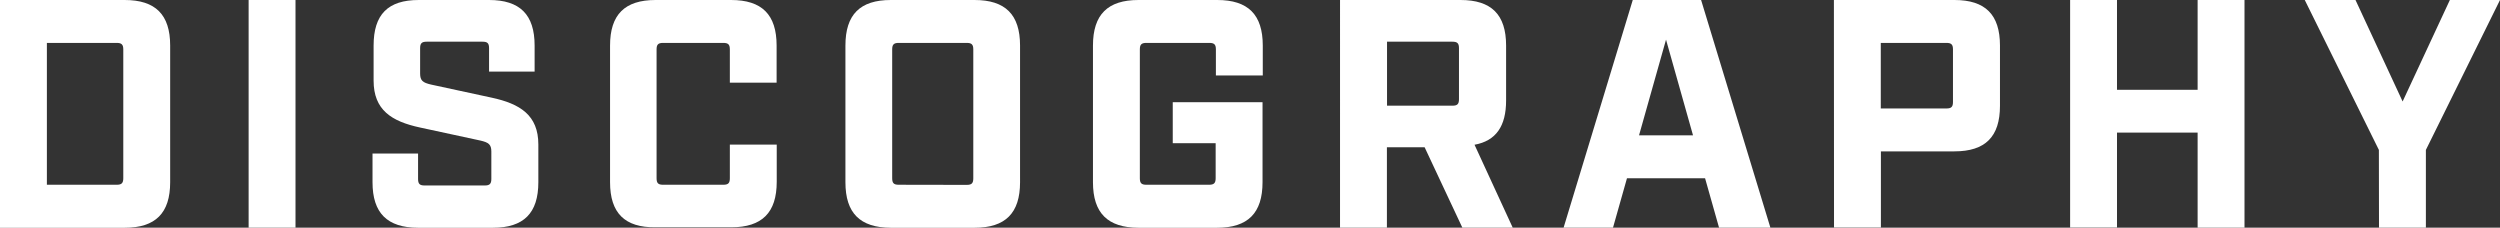
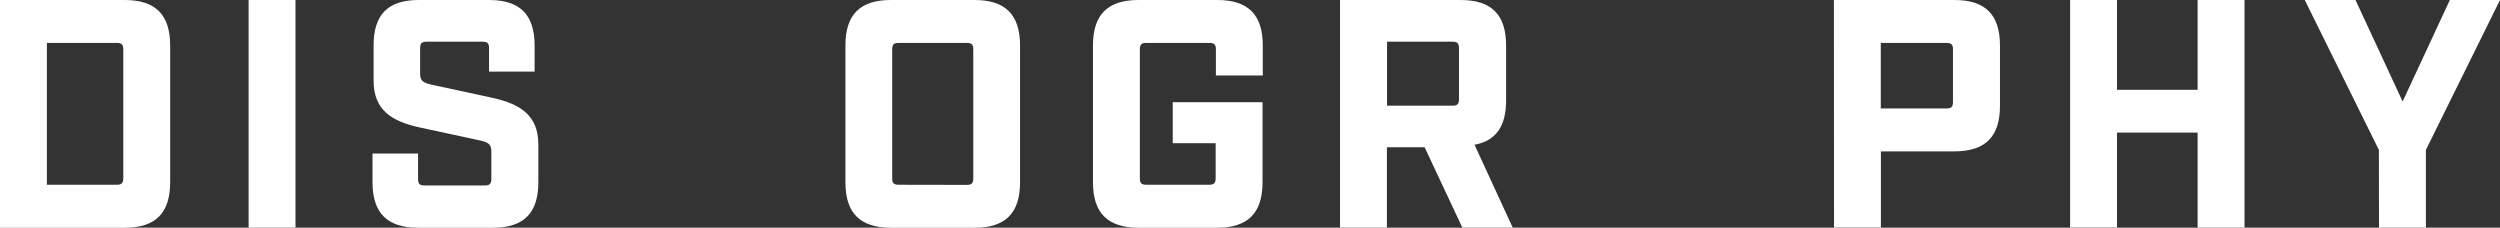
<svg xmlns="http://www.w3.org/2000/svg" width="207.44" height="18.89" viewBox="0 0 207.44 18.89">
  <rect x="0" y="0" width="207.44" height="18.89" fill="#333333" stroke="none" />
  <defs>
    <style>
      .cls-1 {
        fill: #fff;
      }
    </style>
  </defs>
  <title>bt_nav_dicography</title>
  <g id="レイヤー_2" data-name="レイヤー 2">
    <g id="design">
      <g>
        <path class="cls-1" d="M0,0H10.34c2.56,0,3.78,1.21,3.78,3.78V15.12c0,2.56-1.21,3.78-3.78,3.78H0ZM9.69,15.33c.4,0,.54-.14.54-.54V4.1c0-.4-.14-.54-.54-.54H3.89V15.33Z" />
        <path class="cls-1" d="M20.63,0h3.89V18.89H20.63Z" />
        <path class="cls-1" d="M30.91,15.12V12.74h3.78v2.11c0,.4.13.54.54.54h5c.4,0,.54-.14.54-.54V12.58c0-.59-.22-.76-.92-.92l-5-1.08C32.48,10.07,31,9.12,31,6.69V3.78C31,1.21,32.18,0,34.75,0h5.83c2.56,0,3.78,1.21,3.78,3.78V5.94H40.58V4c0-.41-.13-.54-.54-.54H35.4c-.4,0-.54.13-.54.54V6.1c0,.59.22.76.92.92l5,1.08c2.38.51,3.89,1.46,3.89,3.89v3.13c0,2.56-1.21,3.78-3.78,3.78H34.69C32.13,18.89,30.91,17.68,30.91,15.12Z" />
-         <path class="cls-1" d="M50.62,15.12V3.78C50.62,1.21,51.84,0,54.4,0h6.26c2.56,0,3.78,1.21,3.78,3.78V6.86H60.56V4.1c0-.4-.13-.54-.54-.54h-5c-.41,0-.54.14-.54.54V14.79c0,.4.13.54.54.54h5c.41,0,.54-.14.54-.54V12h3.89v3.08c0,2.56-1.21,3.78-3.78,3.78H54.4C51.84,18.89,50.62,17.68,50.62,15.12Z" />
        <path class="cls-1" d="M70.15,15.12V3.78C70.15,1.21,71.36,0,73.92,0h6.94c2.56,0,3.78,1.21,3.78,3.78V15.12c0,2.56-1.21,3.78-3.78,3.78H73.92C71.36,18.89,70.15,17.68,70.15,15.12Zm10.07.22c.41,0,.54-.14.54-.54V4.1c0-.4-.13-.54-.54-.54H74.57c-.41,0-.54.14-.54.54V14.79c0,.4.13.54.54.54Z" />
        <path class="cls-1" d="M90.69,15.12V3.78C90.69,1.21,91.91,0,94.47,0H101c2.56,0,3.78,1.21,3.78,3.78V6.26h-3.89V4.1c0-.4-.13-.54-.54-.54H95.12c-.41,0-.54.14-.54.54V14.79c0,.4.13.54.54.54h5.21c.4,0,.54-.14.54-.54V11.88H97.31V8.48h7.45v6.64c0,2.56-1.21,3.78-3.78,3.78H94.47C91.91,18.89,90.69,17.68,90.69,15.12Z" />
        <path class="cls-1" d="M125.52,18.89h-4.18l-3.13-6.67h-3.13v6.67h-3.89V0h10c2.56,0,3.78,1.21,3.78,3.78V8.34c0,2.13-.84,3.35-2.62,3.67Zm-5-10.12c.4,0,.54-.13.54-.54V4c0-.41-.14-.54-.54-.54h-5.43V8.77Z" />
-         <path class="cls-1" d="M141.48,14.79H135l-1.16,4.1h-4.1L135.48,0h5.67l5.75,18.89h-4.26Zm-1-3.56-2.24-7.94L136,11.23Z" />
        <path class="cls-1" d="M152.17,0h10c2.56,0,3.78,1.21,3.78,3.78v5c0,2.56-1.21,3.78-3.78,3.78h-6.1v6.32h-3.89Zm9.34,9c.4,0,.54-.13.54-.54V4.1c0-.4-.13-.54-.54-.54h-5.45V9Z" />
        <path class="cls-1" d="M171.77,0h3.89V7.45h6.69V0h3.89V18.89h-3.89V11h-6.69v7.88h-3.89Z" />
        <path class="cls-1" d="M197.39,12.44,191.24,0h4.21l3.91,8.42L203.28,0h4.16l-6.15,12.44v6.45h-3.89Z" />
      </g>
    </g>
  </g>
</svg>